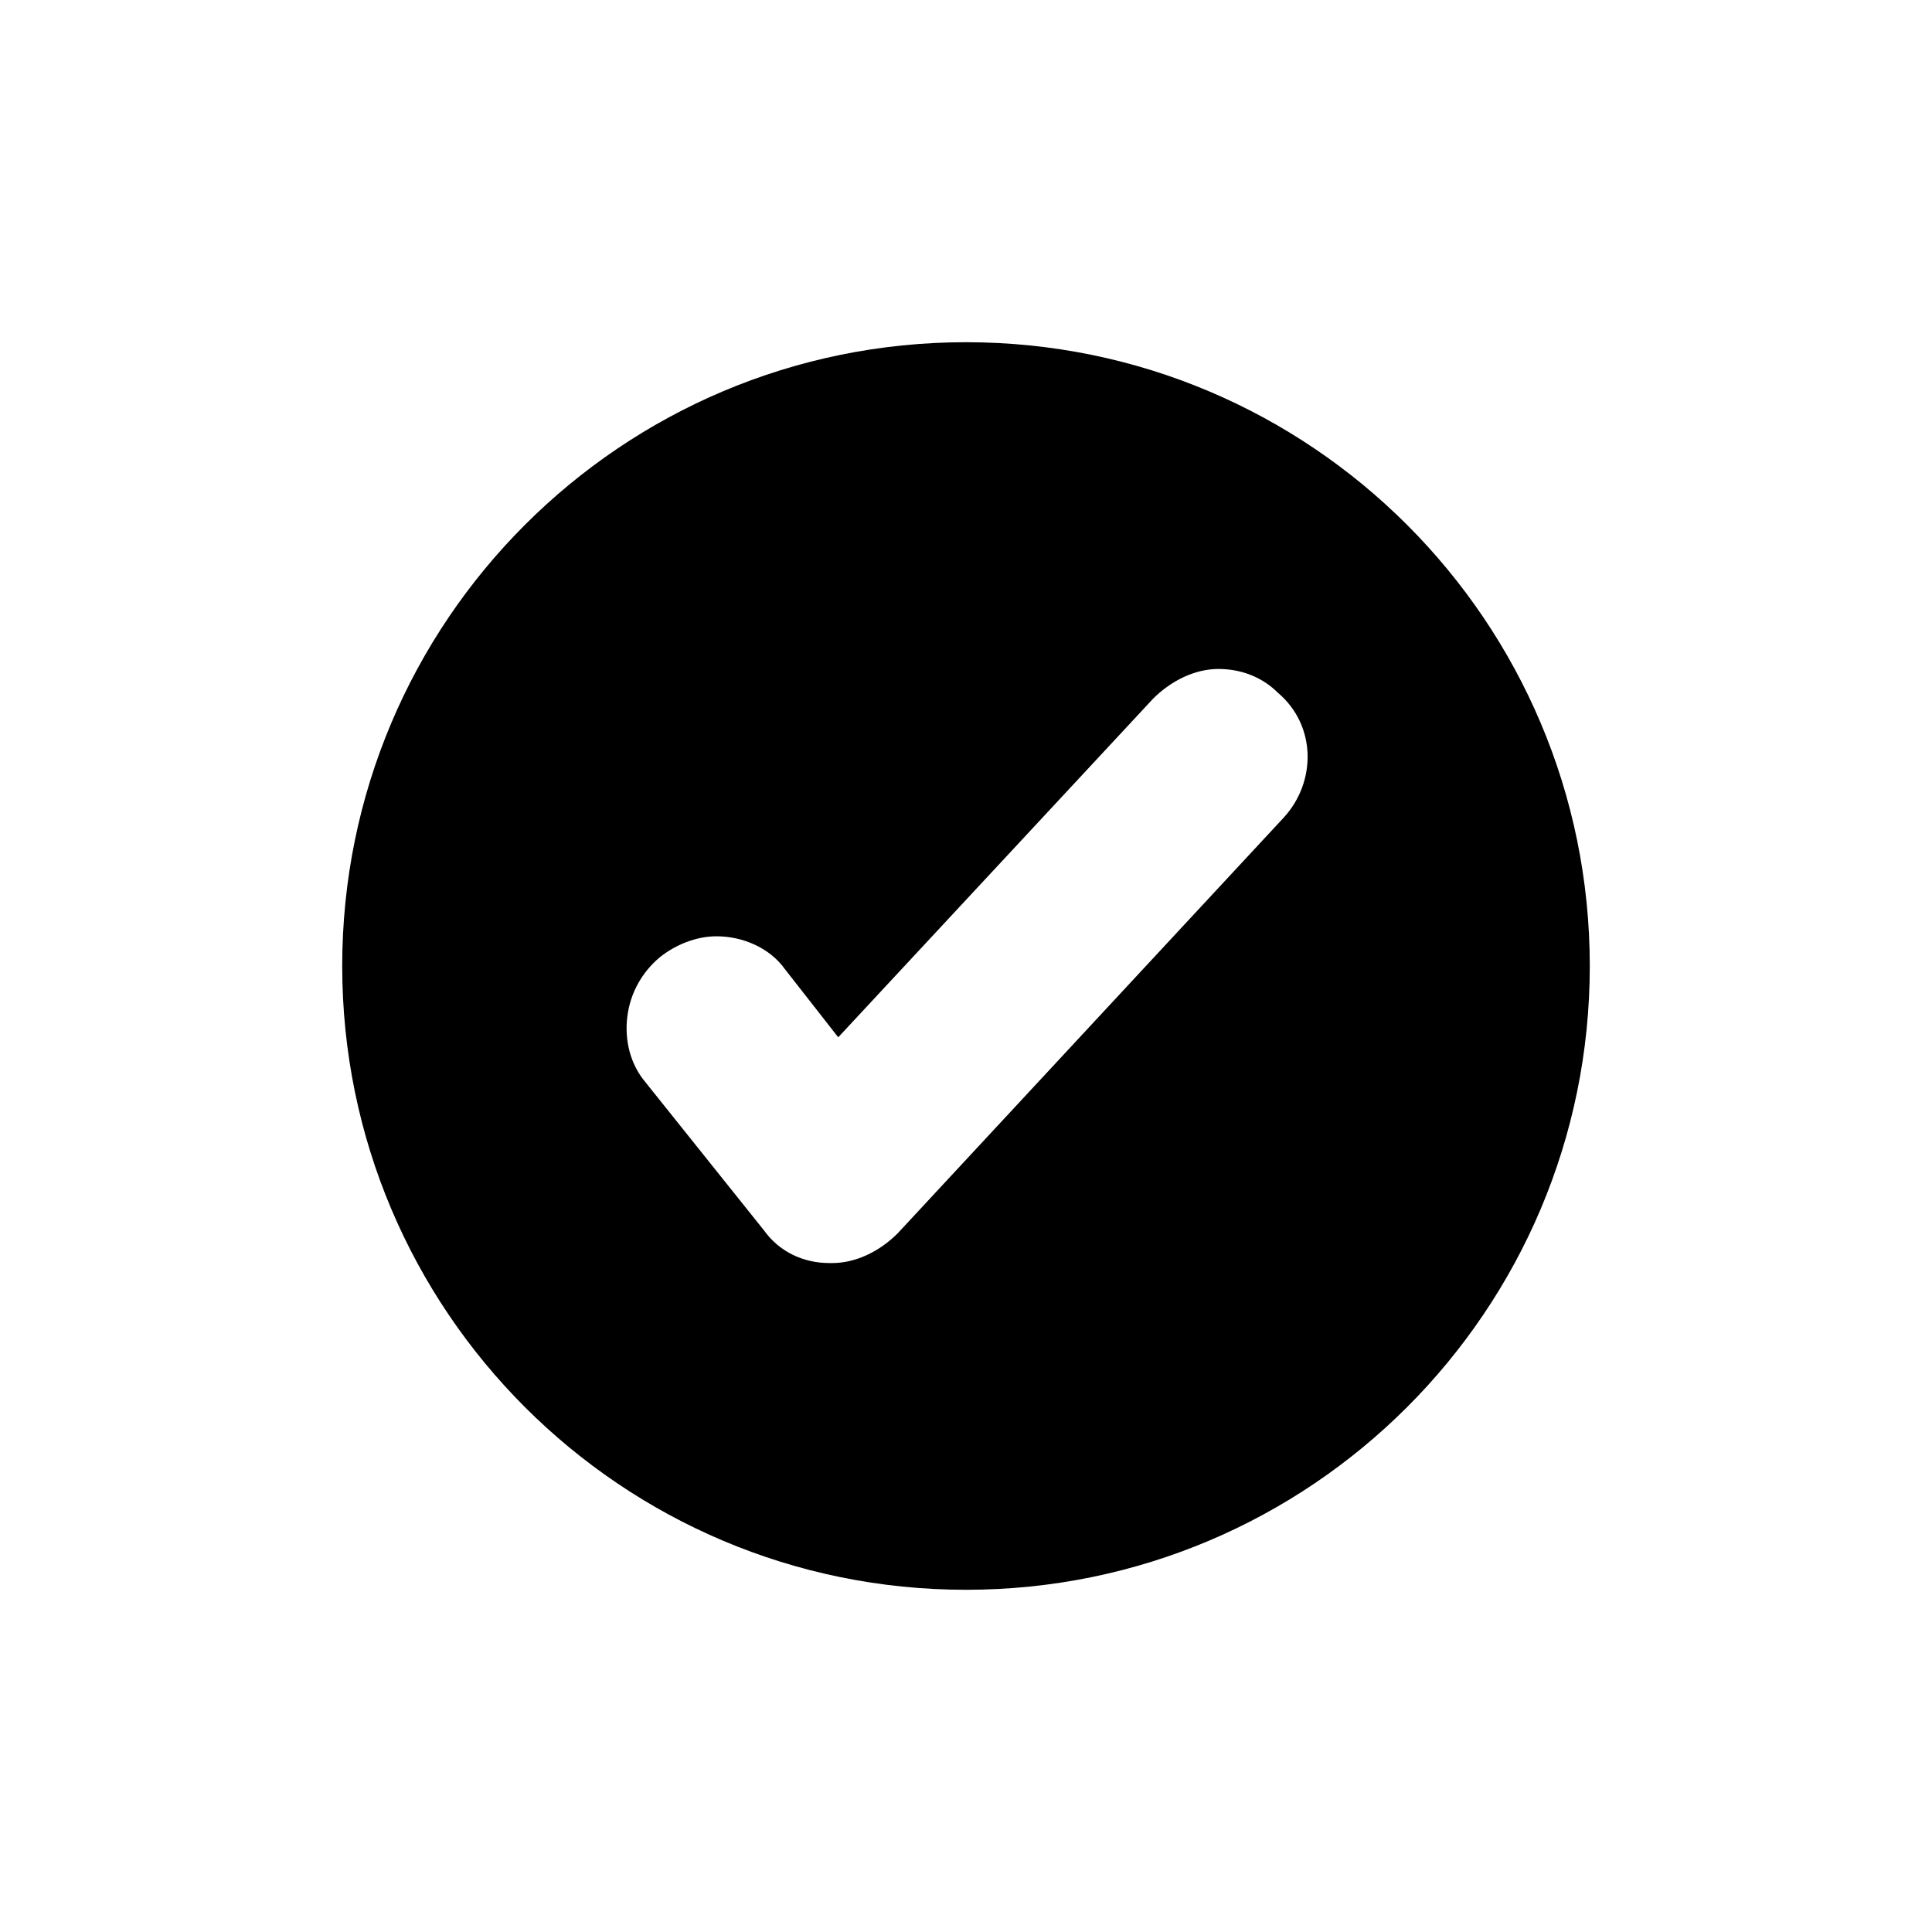
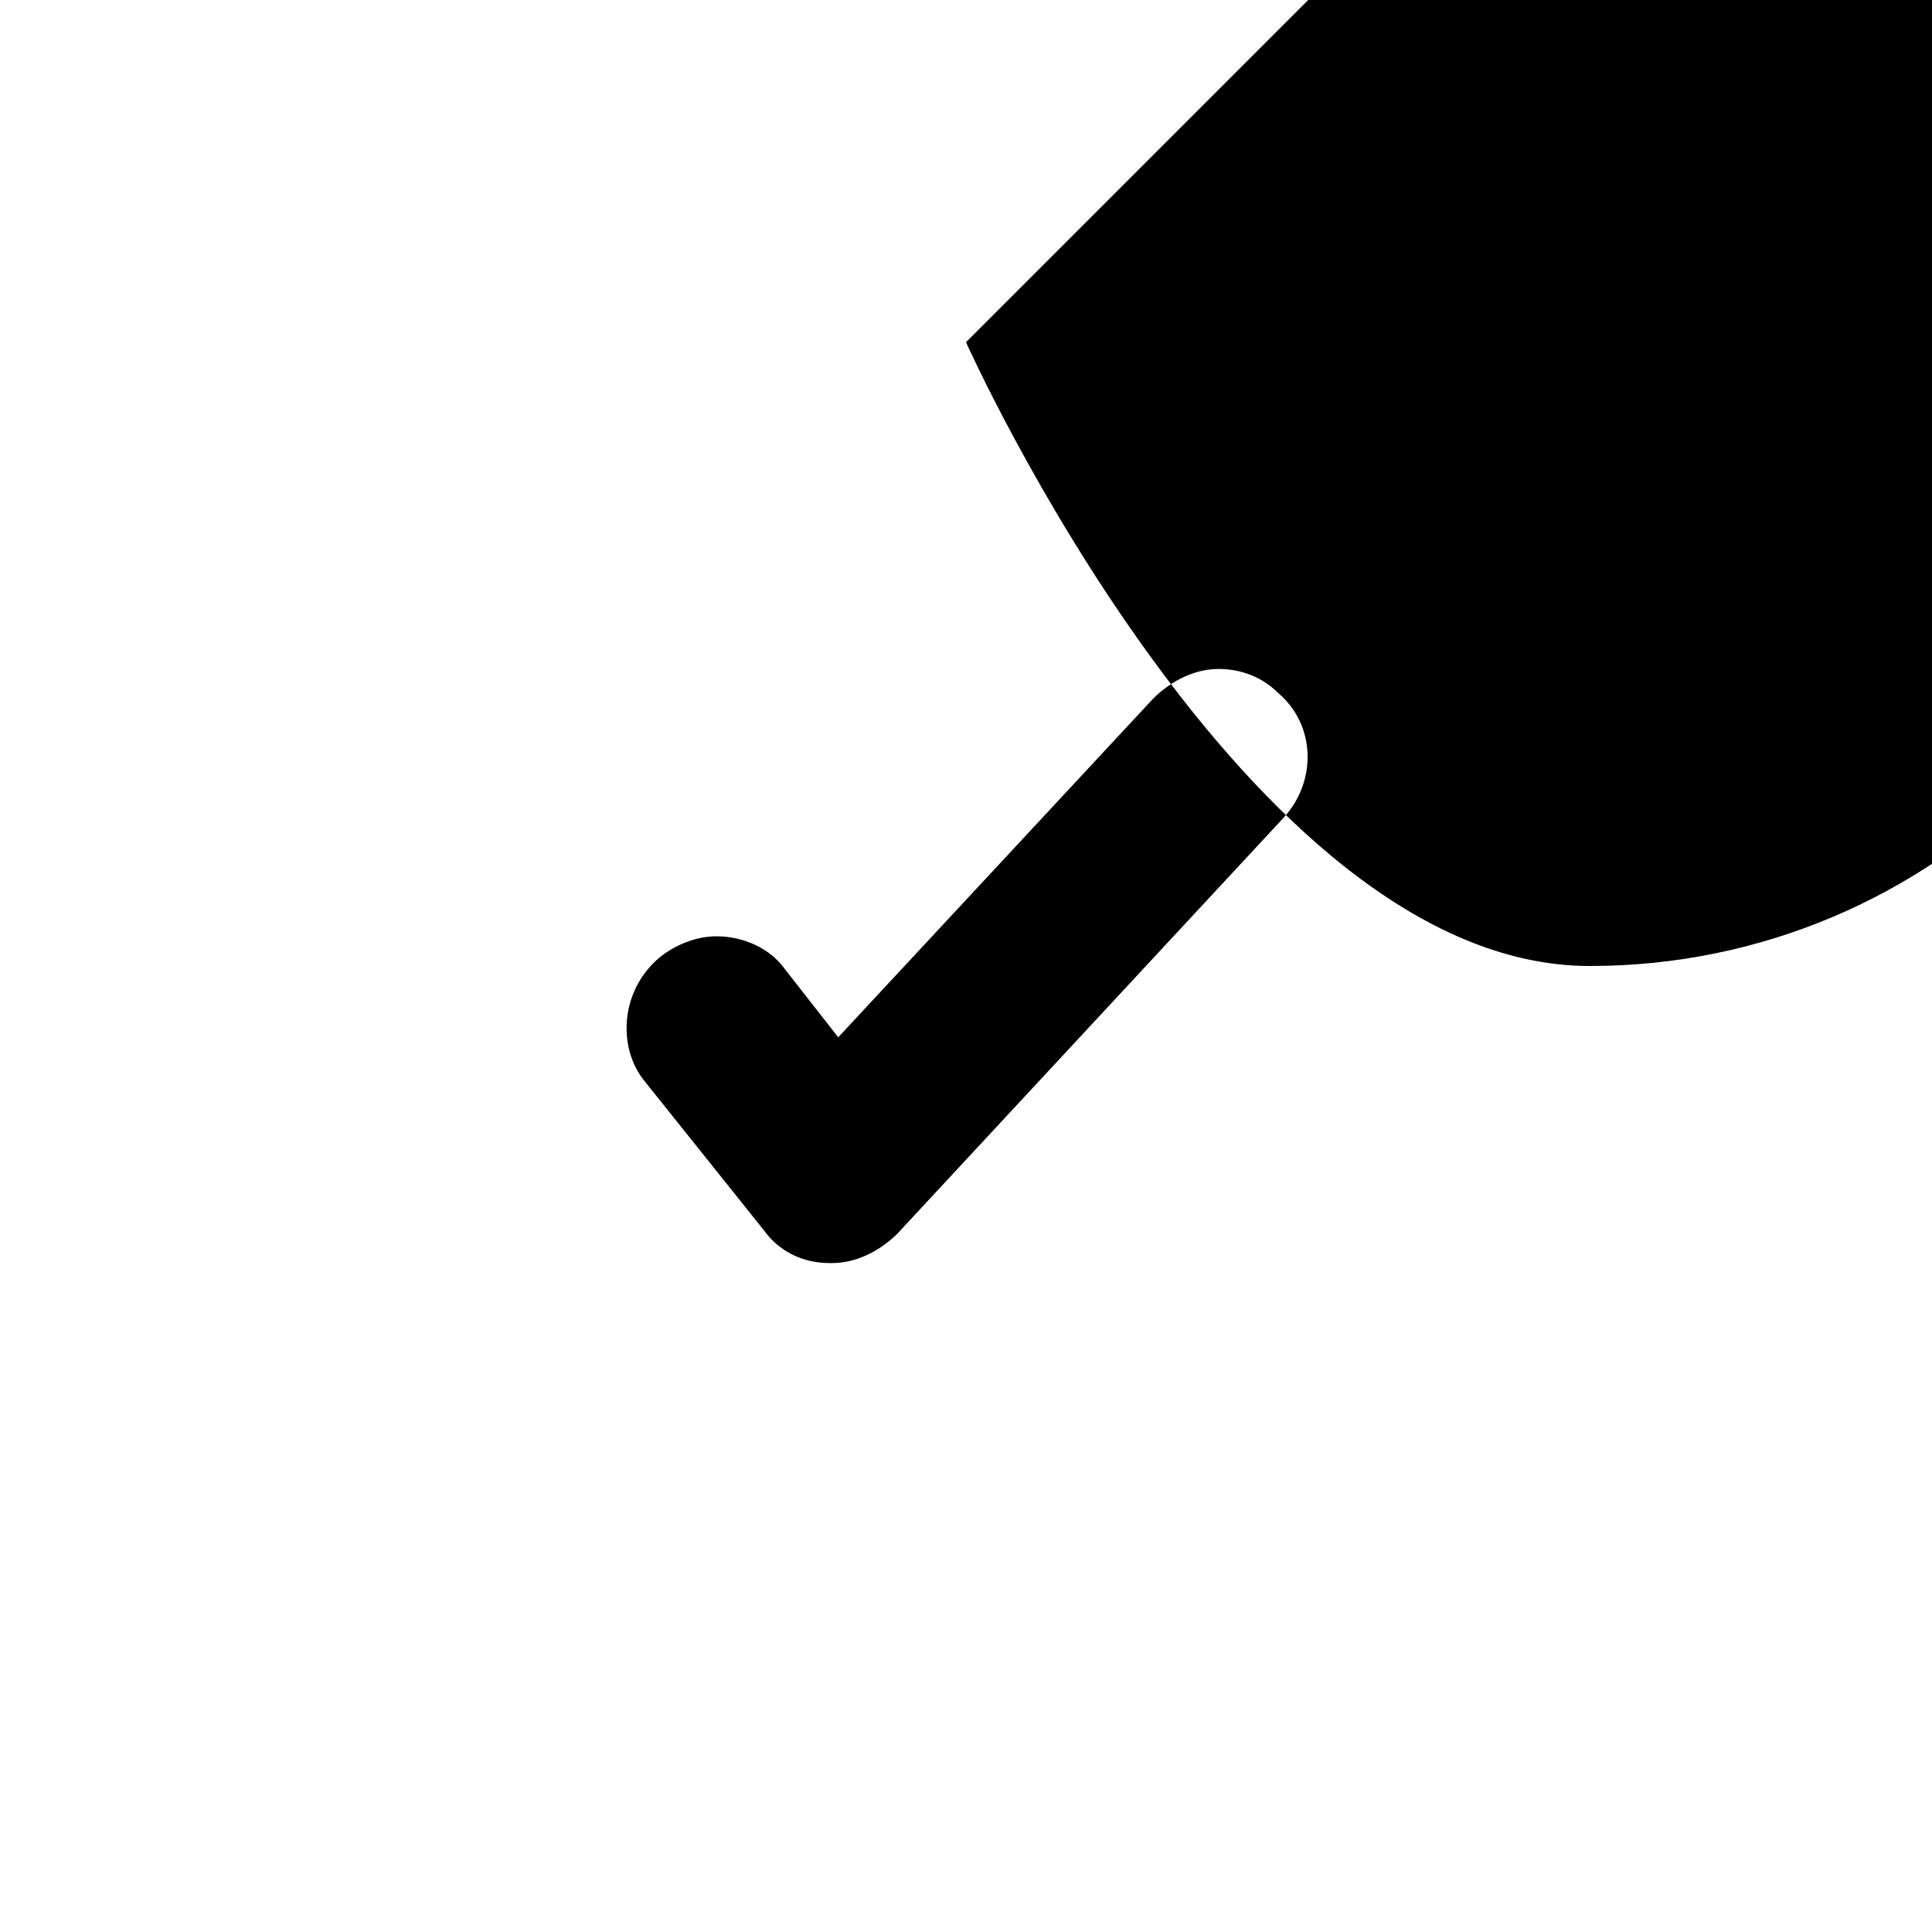
<svg xmlns="http://www.w3.org/2000/svg" fill="#000000" width="800px" height="800px" version="1.1" viewBox="144 144 512 512">
-   <path d="m400 234.69c-91.316 0-165.31 73.996-165.31 165.31s73.996 165.31 165.31 165.31 165.31-73.996 165.31-165.31-74-165.31-165.31-165.31zm84.23 125.95-102.34 110.21c-4.723 4.723-11.02 7.871-17.32 7.871h-0.789c-7.086 0-13.383-3.148-17.32-8.66l-31.488-39.359c-3.938-4.723-5.512-11.02-4.723-17.32 0.789-6.297 3.938-11.809 8.66-15.742 3.938-3.148 9.445-5.512 14.957-5.512 7.086 0 14.168 3.148 18.105 8.66l14.168 18.105 83.449-89.738c4.723-4.723 11.02-7.871 17.32-7.871 6.297 0 11.809 2.363 15.742 6.297 10.23 8.66 10.23 23.617 1.574 33.062z" />
+   <path d="m400 234.69s73.996 165.31 165.31 165.31 165.31-73.996 165.31-165.31-74-165.31-165.31-165.31zm84.23 125.95-102.34 110.21c-4.723 4.723-11.02 7.871-17.32 7.871h-0.789c-7.086 0-13.383-3.148-17.32-8.66l-31.488-39.359c-3.938-4.723-5.512-11.02-4.723-17.32 0.789-6.297 3.938-11.809 8.66-15.742 3.938-3.148 9.445-5.512 14.957-5.512 7.086 0 14.168 3.148 18.105 8.66l14.168 18.105 83.449-89.738c4.723-4.723 11.02-7.871 17.32-7.871 6.297 0 11.809 2.363 15.742 6.297 10.23 8.66 10.23 23.617 1.574 33.062z" />
</svg>